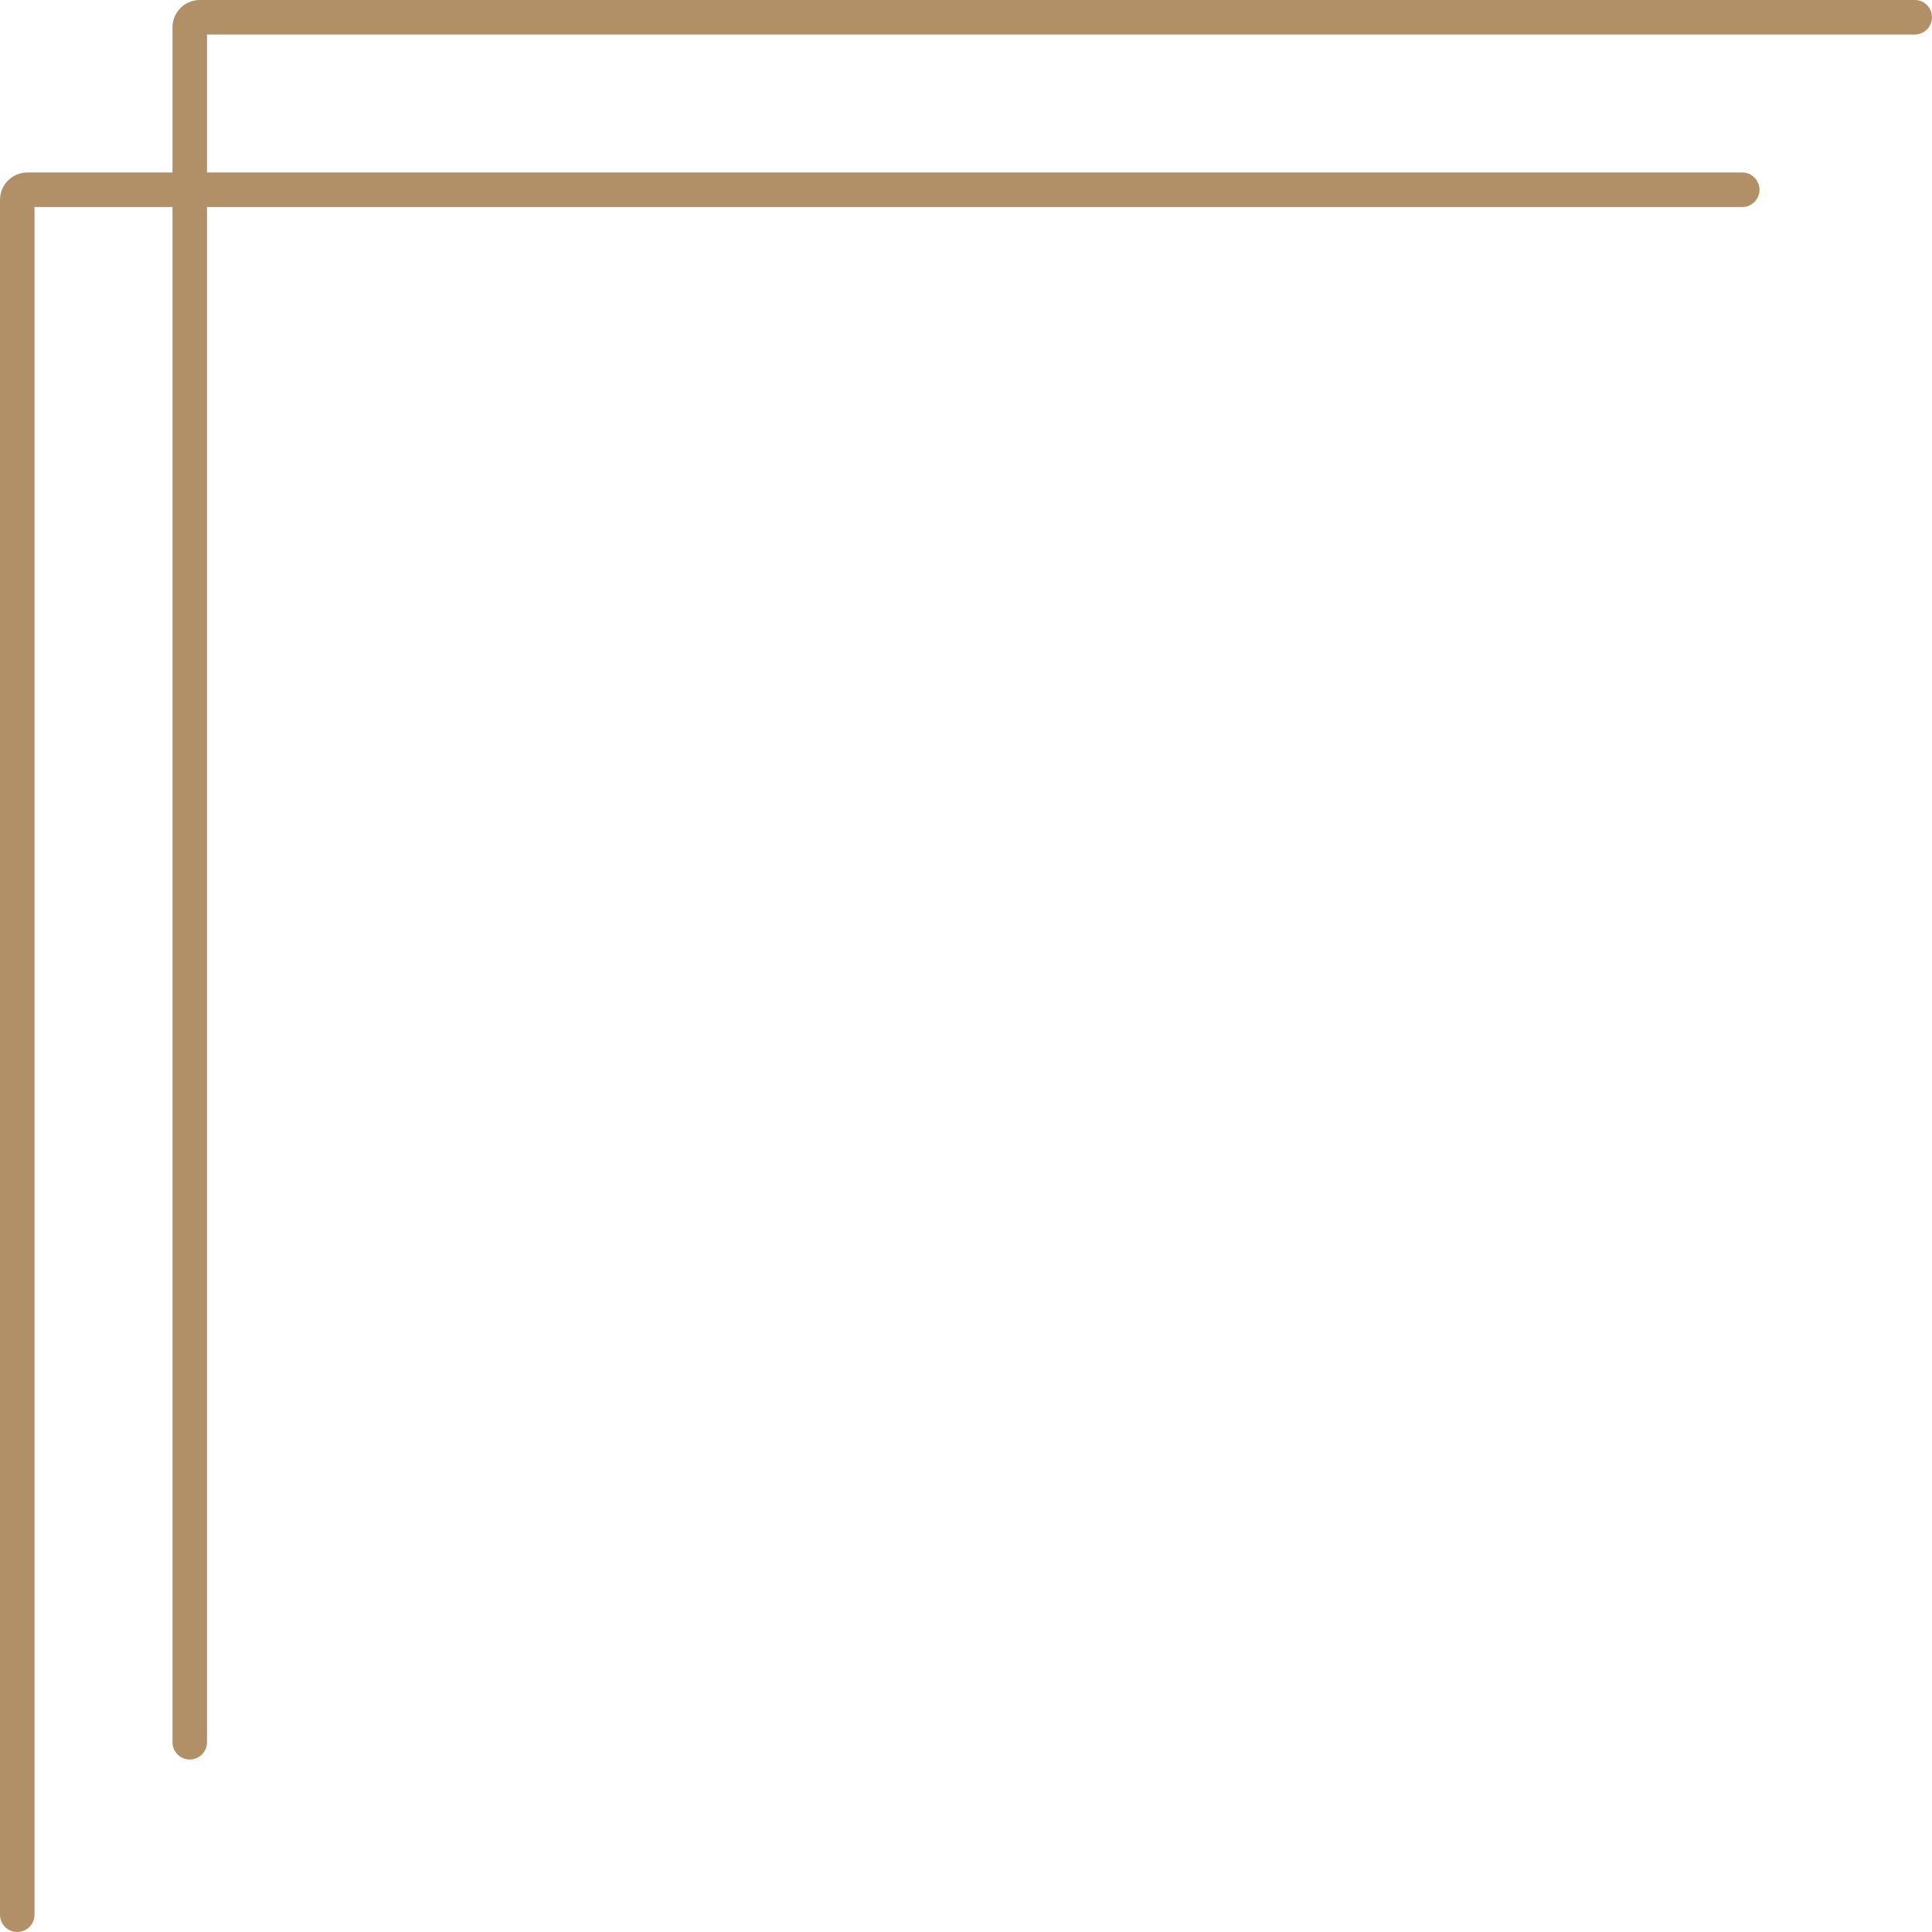
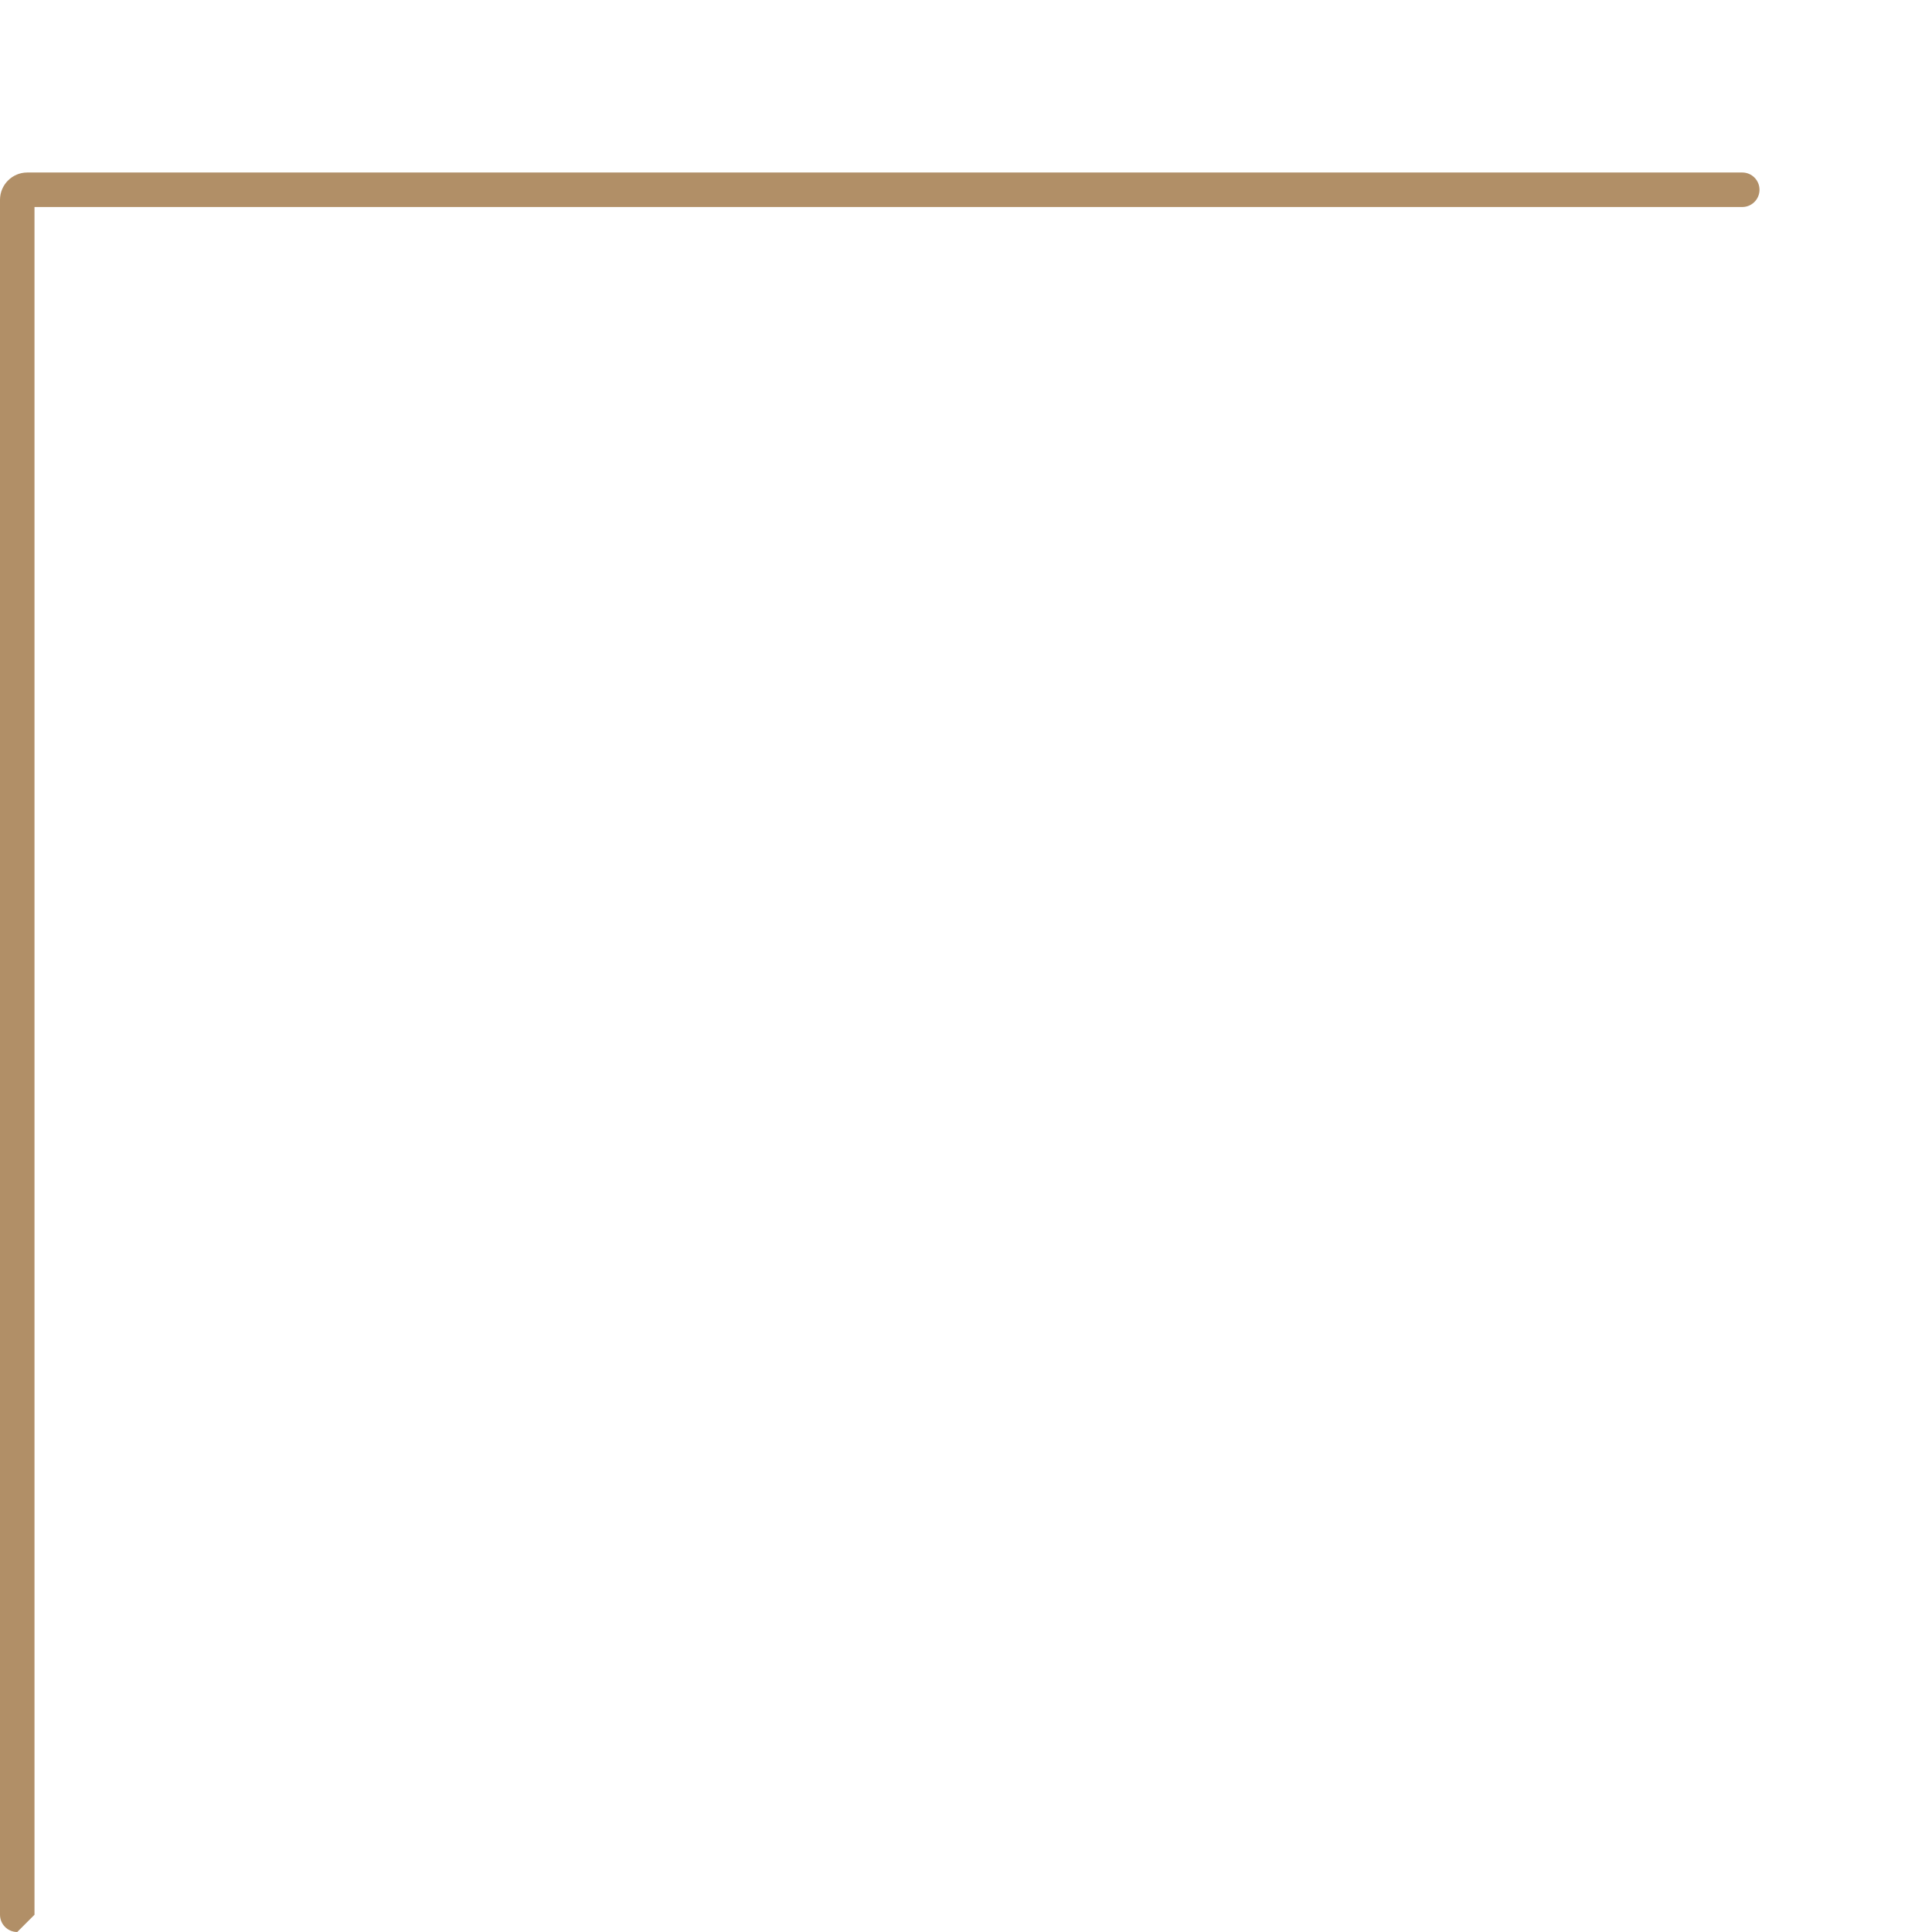
<svg xmlns="http://www.w3.org/2000/svg" fill="#b18f67" height="1000" preserveAspectRatio="xMidYMid meet" version="1" viewBox="0.0 0.0 1000.0 1000.0" width="1000" zoomAndPan="magnify">
  <g>
    <g id="change1_1">
-       <path d="M98.214,910.714c-4.931,0-8.929-3.998-8.929-8.929V14.132C89.286,6.339,95.625,0,103.415,0h887.656 C996.002,0,1000,3.998,1000,8.929s-3.998,8.929-8.929,8.929H107.143v883.929 C107.143,906.716,103.145,910.714,98.214,910.714z" />
-     </g>
+       </g>
    <g id="change1_2">
-       <path d="M8.929,1000C3.998,1000,0,996.002,0,991.071V103.418c0-7.793,6.339-14.132,14.13-14.132h887.656 c4.931,0,8.929,3.998,8.929,8.929s-3.998,8.929-8.929,8.929H17.857v883.928C17.857,996.002,13.859,1000,8.929,1000 z" />
+       <path d="M8.929,1000C3.998,1000,0,996.002,0,991.071V103.418c0-7.793,6.339-14.132,14.13-14.132h887.656 c4.931,0,8.929,3.998,8.929,8.929s-3.998,8.929-8.929,8.929H17.857v883.928z" />
    </g>
  </g>
</svg>